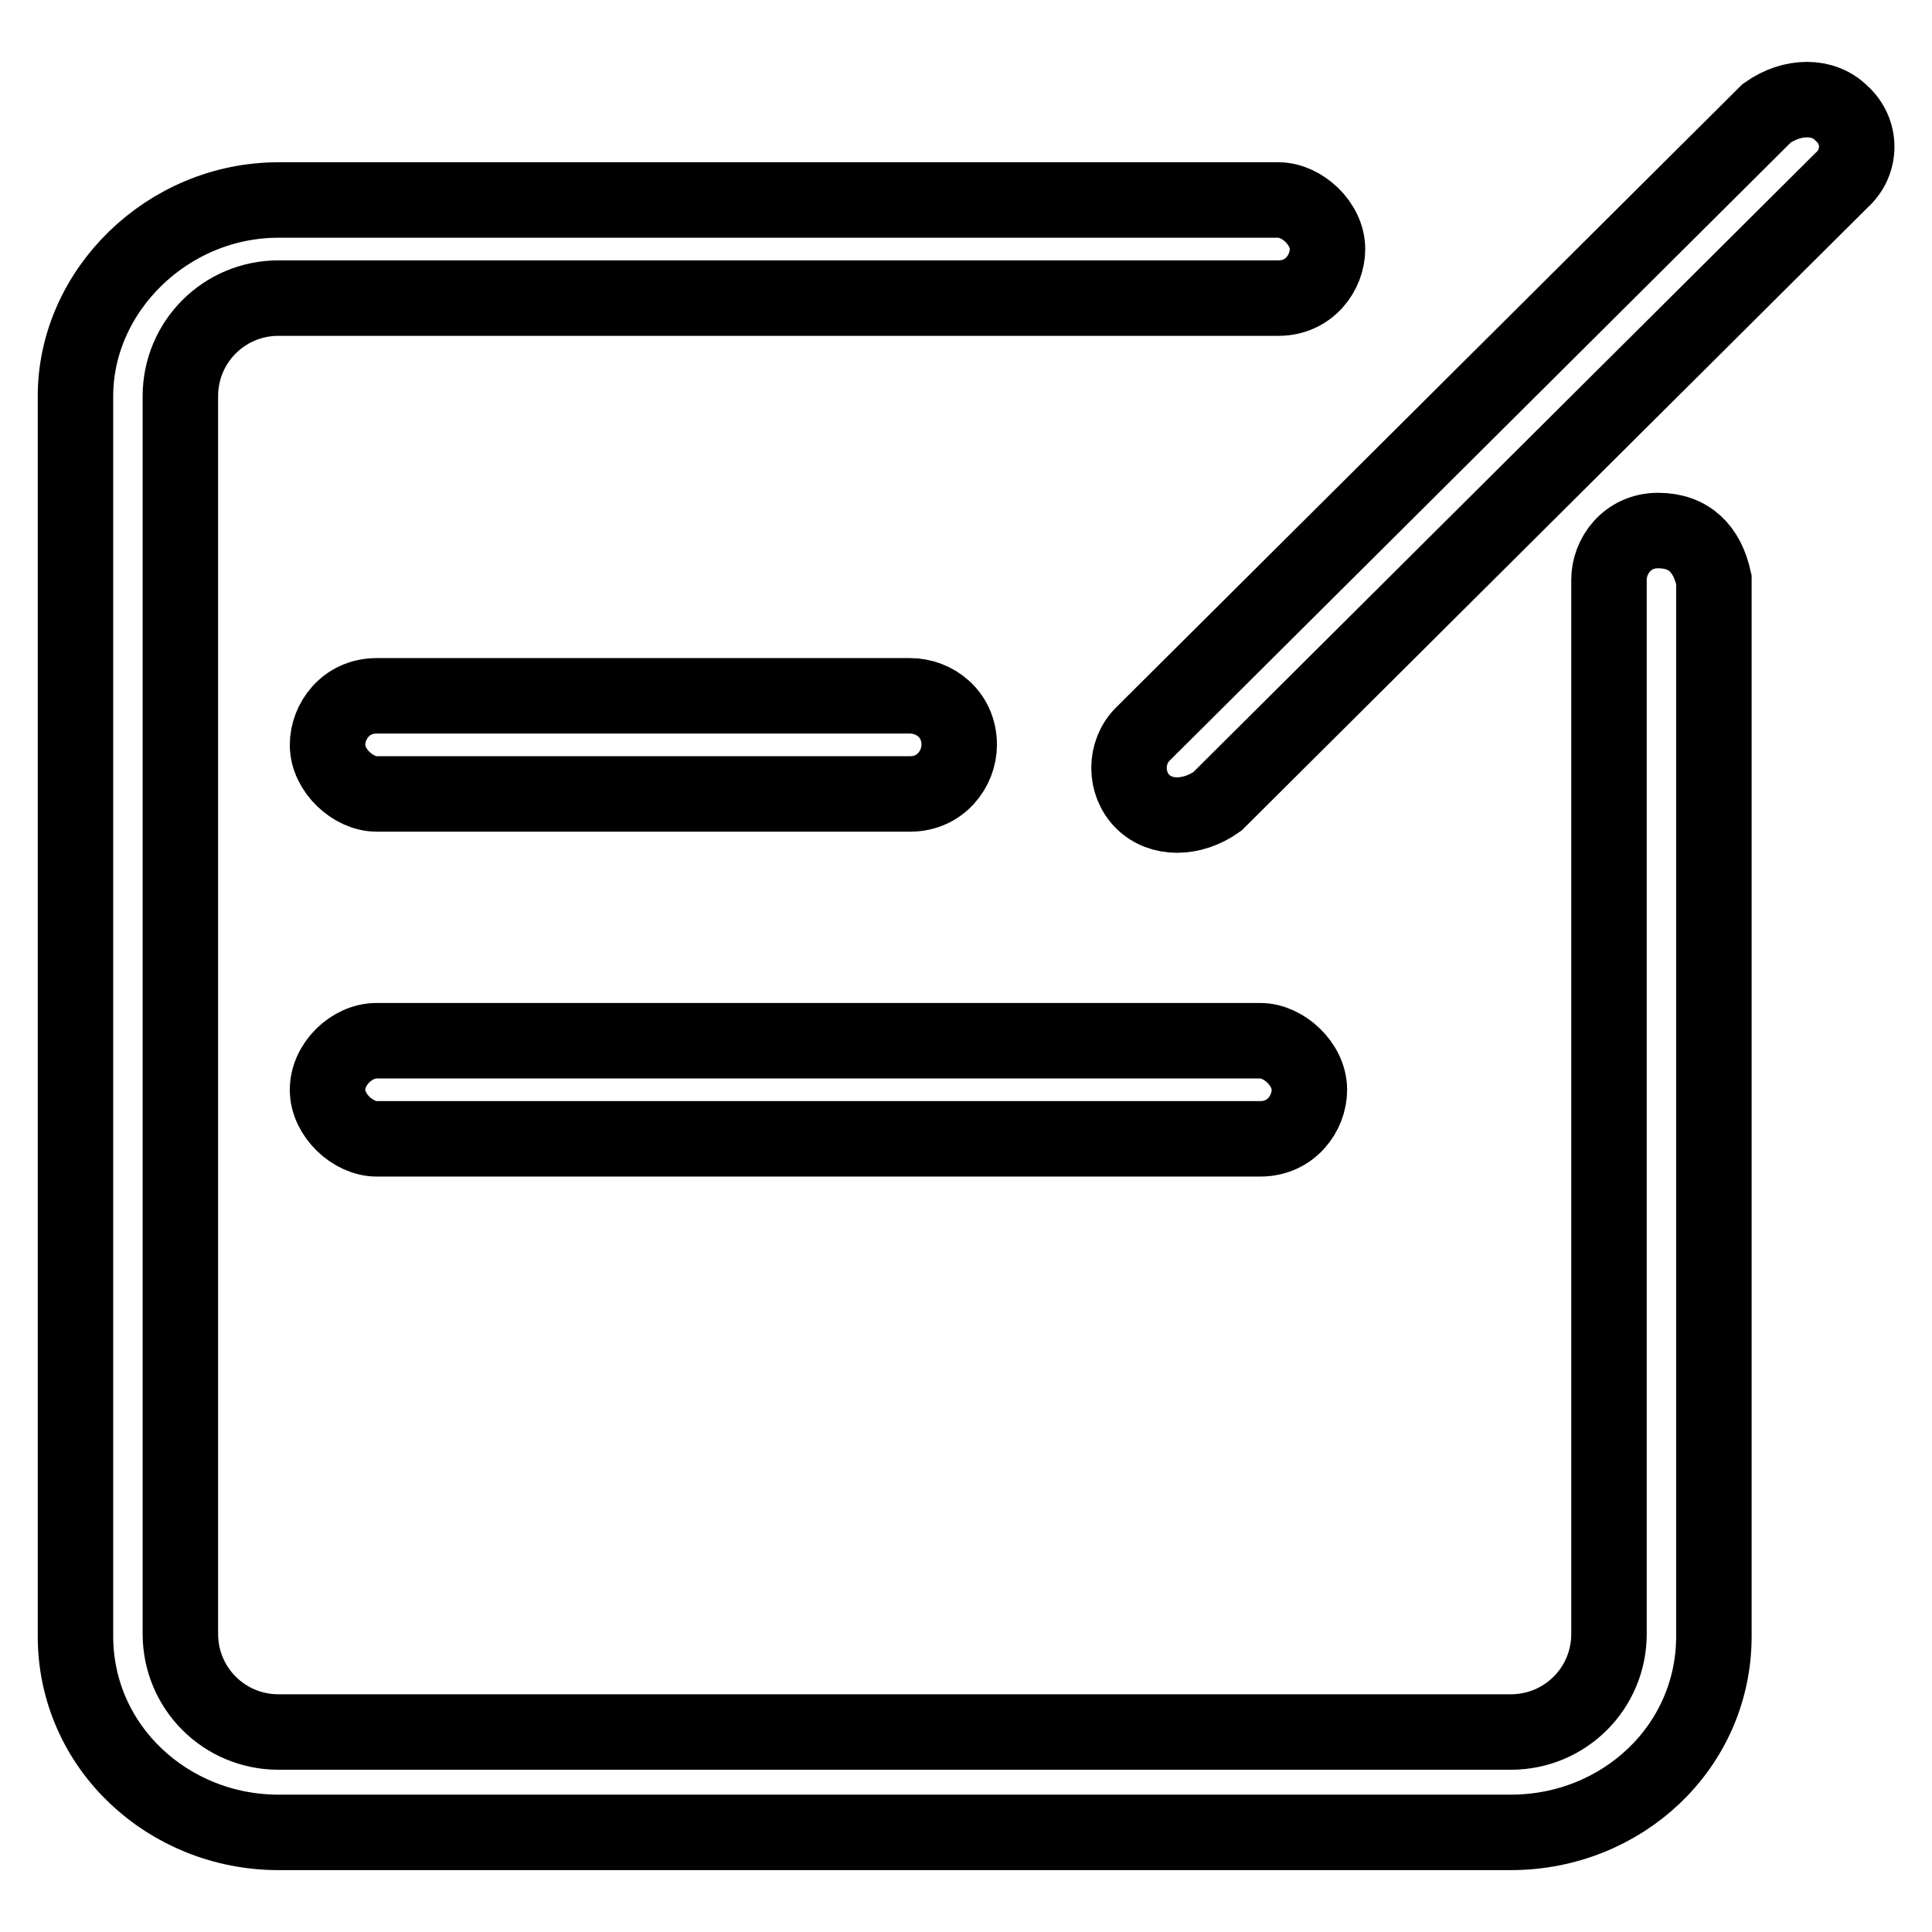
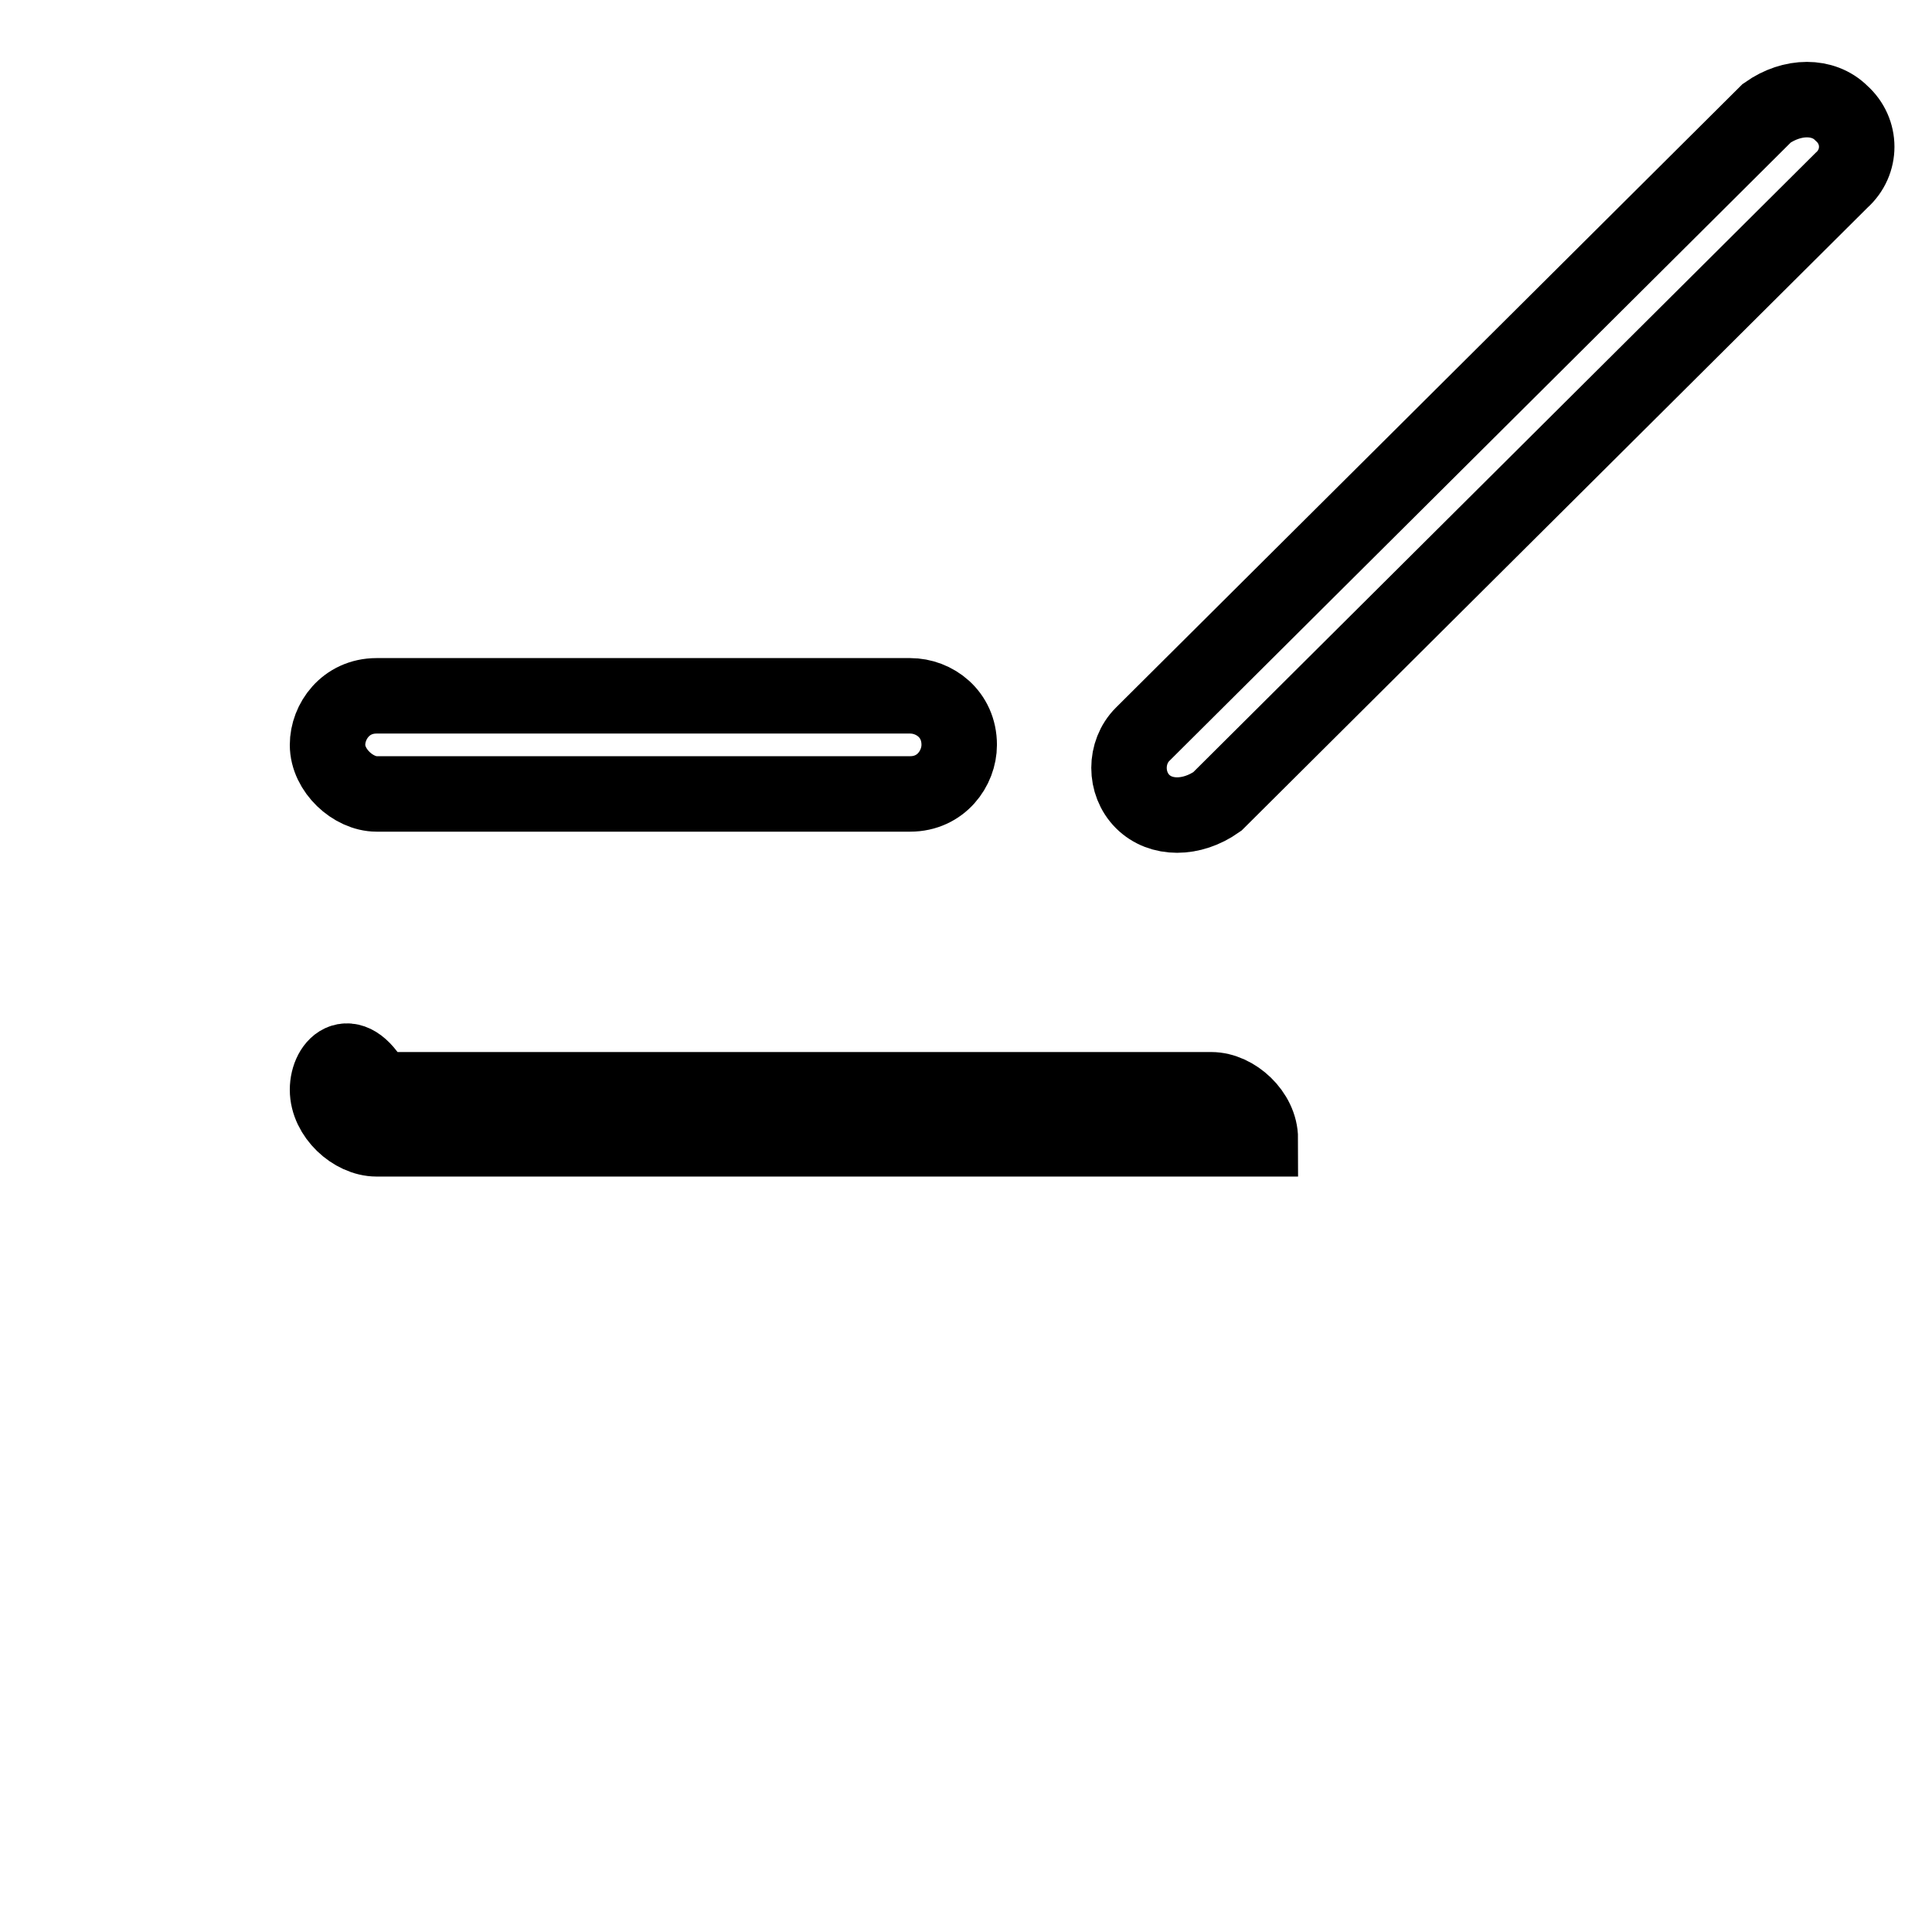
<svg xmlns="http://www.w3.org/2000/svg" version="1.1" x="0px" y="0px" viewBox="0 0 256 256" enable-background="new 0 0 256 256" xml:space="preserve">
  <g>
-     <path stroke-width="10" fill-opacity="0" stroke="#000000" d="M219.7,70.3c-4.1,0-6.5,3.4-6.5,6.5v139.7c0,7.2-5.8,13-13,13H36.9c-7.2,0-13-5.8-13-13v-164 c0-7.2,5.8-13,13-13h132.5c4.1,0,6.5-3.4,6.5-6.5c0-3.4-3.4-6.5-6.5-6.5H36.9c-14.7,0-26.9,12-26.9,26v164.3 c0,14.7,12.3,26,26.9,26h163.3c14.7,0,26.9-11.3,26.9-26v-140C226.2,72.7,223.8,70.3,219.7,70.3z" />
-     <path stroke-width="10" fill-opacity="0" stroke="#000000" d="M120.6,92.2H49.9c-4.1,0-6.5,3.4-6.5,6.5c0,3.4,3.4,6.5,6.5,6.5h70.7c4.1,0,6.5-3.4,6.5-6.5 C127.1,94.6,123.8,92.2,120.6,92.2z M43.4,144.4c0,3.4,3.4,6.5,6.5,6.5h117.1c4.1,0,6.5-3.4,6.5-6.5c0-3.4-3.4-6.5-6.5-6.5H49.9 C46.6,137.9,43.4,141,43.4,144.4z M244,15c-2.4-2.4-6.5-2.4-9.9,0l-82.7,82.3c-2.4,2.4-2.4,6.5,0,8.9c2.4,2.4,6.5,2.4,9.9,0 L244,23.9C246.7,21.5,246.7,17.4,244,15z" />
+     <path stroke-width="10" fill-opacity="0" stroke="#000000" d="M120.6,92.2H49.9c-4.1,0-6.5,3.4-6.5,6.5c0,3.4,3.4,6.5,6.5,6.5h70.7c4.1,0,6.5-3.4,6.5-6.5 C127.1,94.6,123.8,92.2,120.6,92.2z M43.4,144.4c0,3.4,3.4,6.5,6.5,6.5h117.1c0-3.4-3.4-6.5-6.5-6.5H49.9 C46.6,137.9,43.4,141,43.4,144.4z M244,15c-2.4-2.4-6.5-2.4-9.9,0l-82.7,82.3c-2.4,2.4-2.4,6.5,0,8.9c2.4,2.4,6.5,2.4,9.9,0 L244,23.9C246.7,21.5,246.7,17.4,244,15z" />
  </g>
</svg>